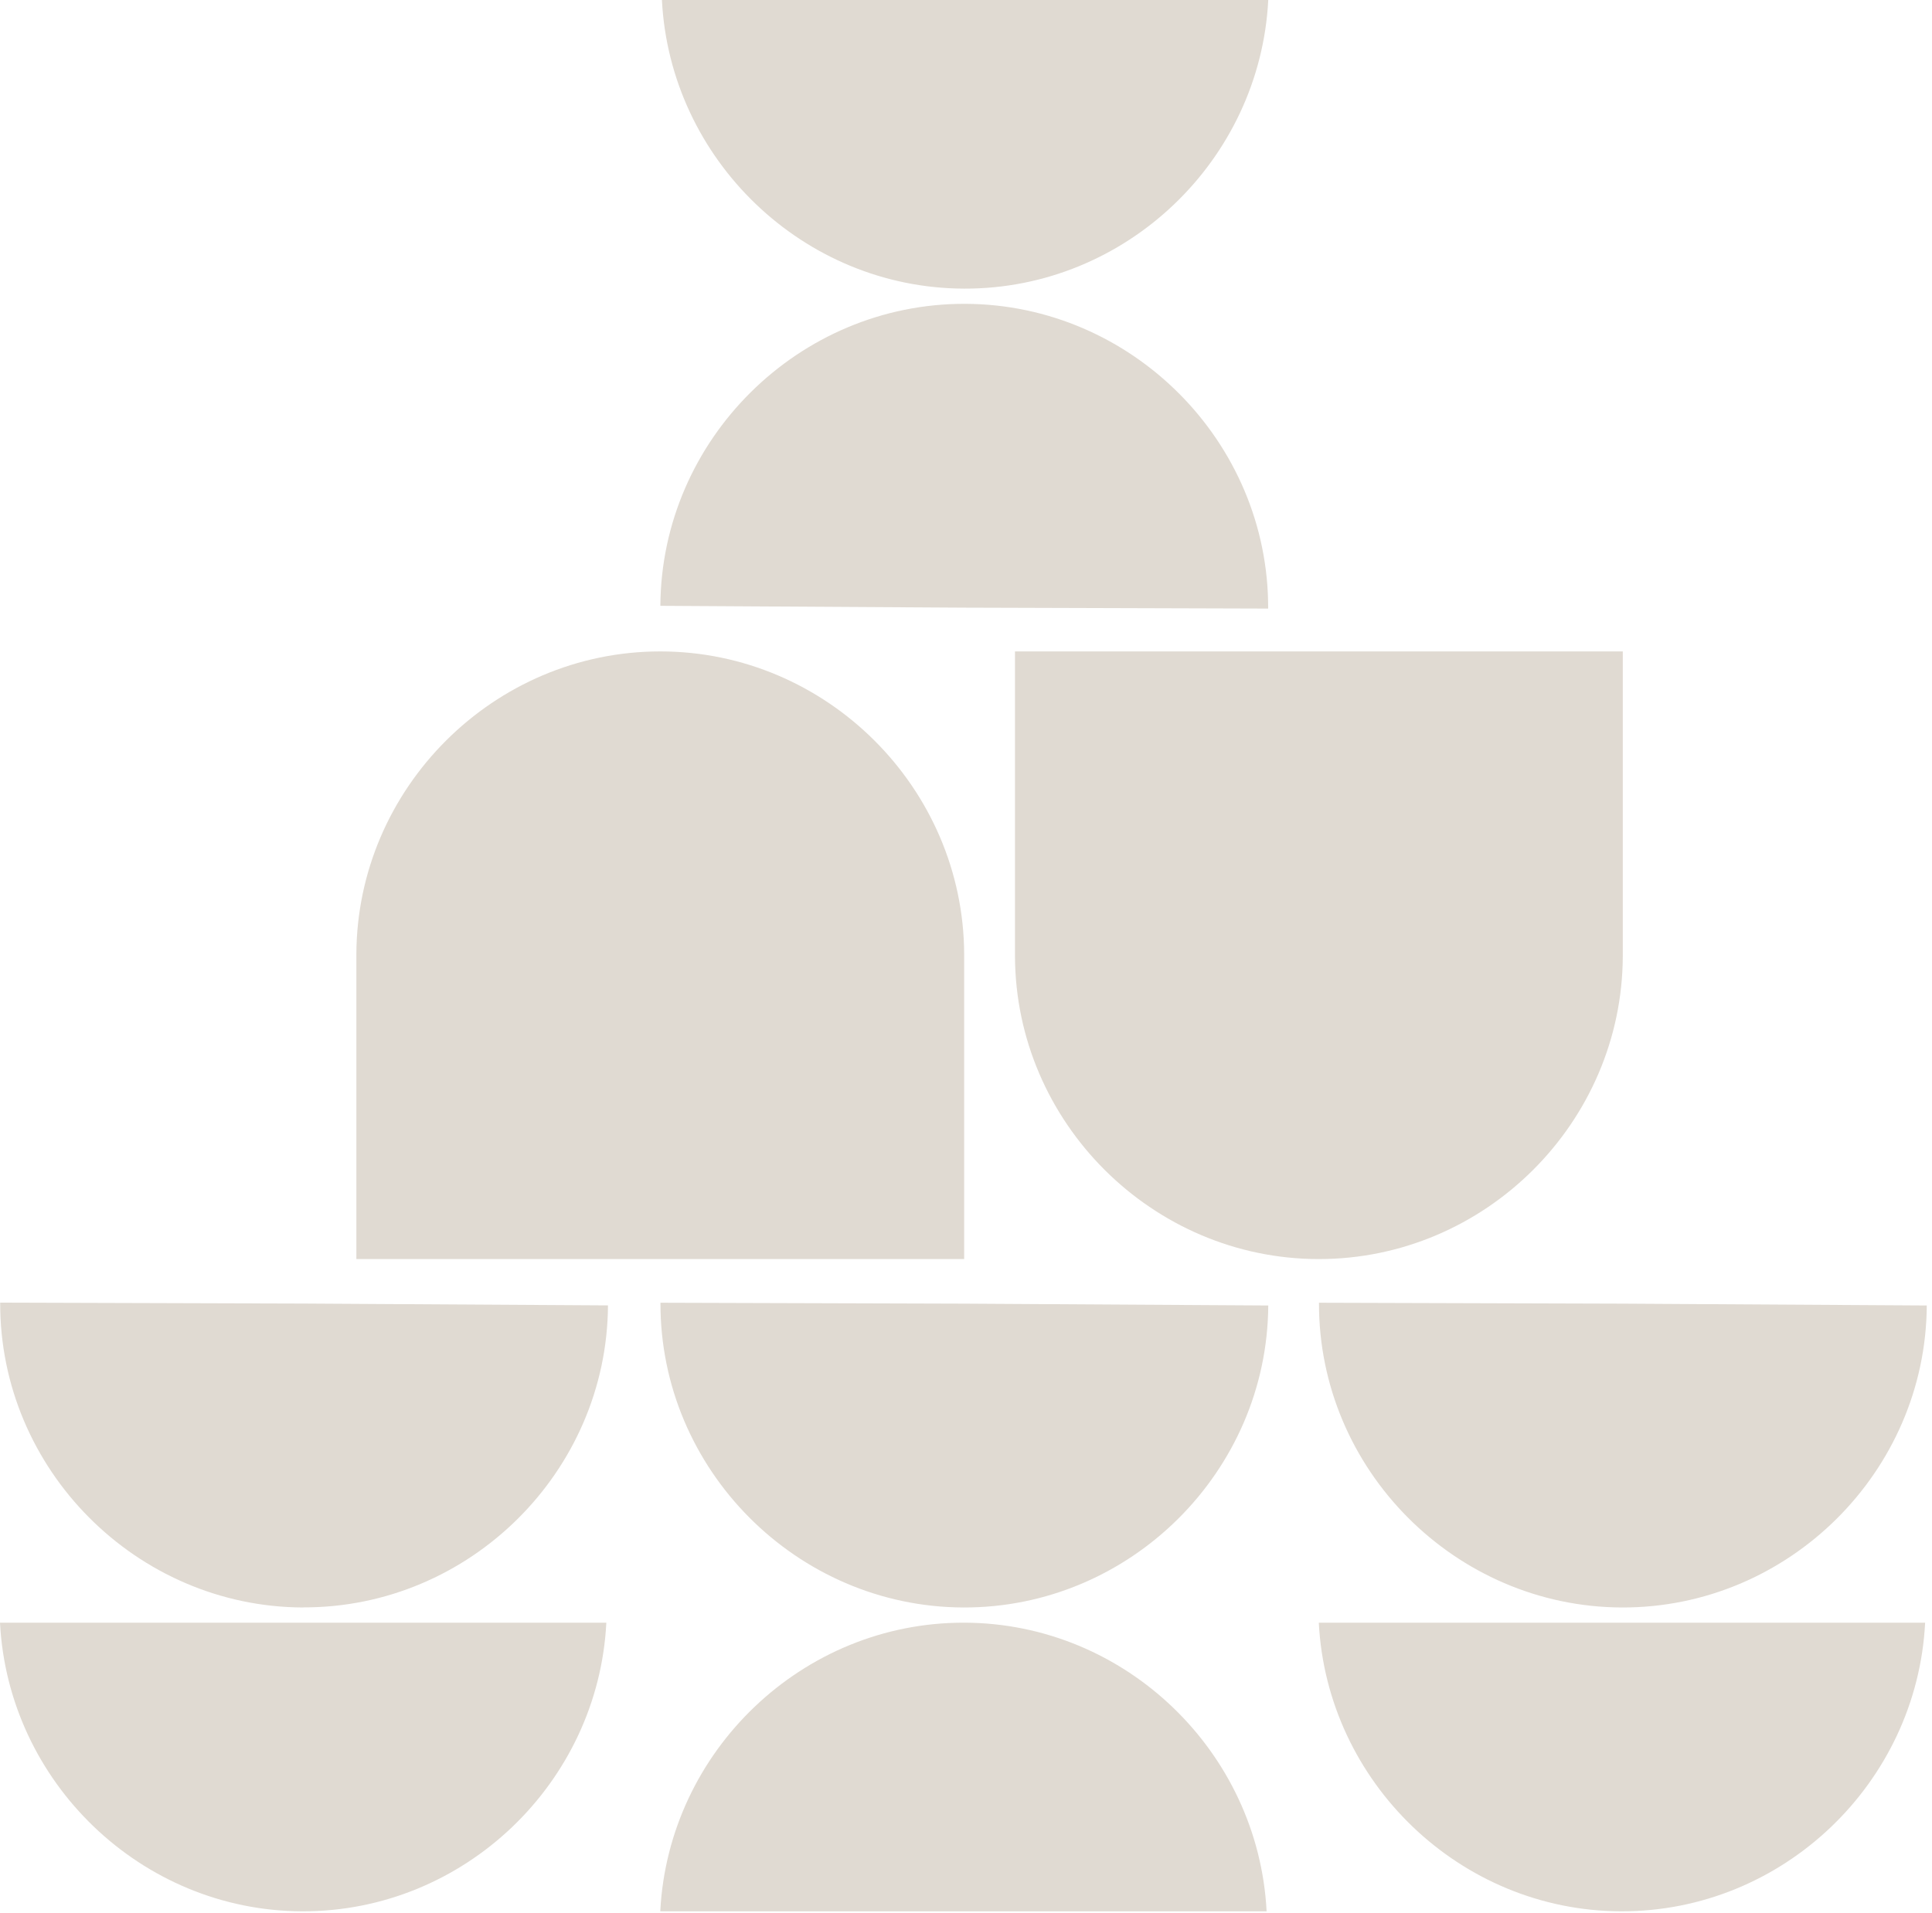
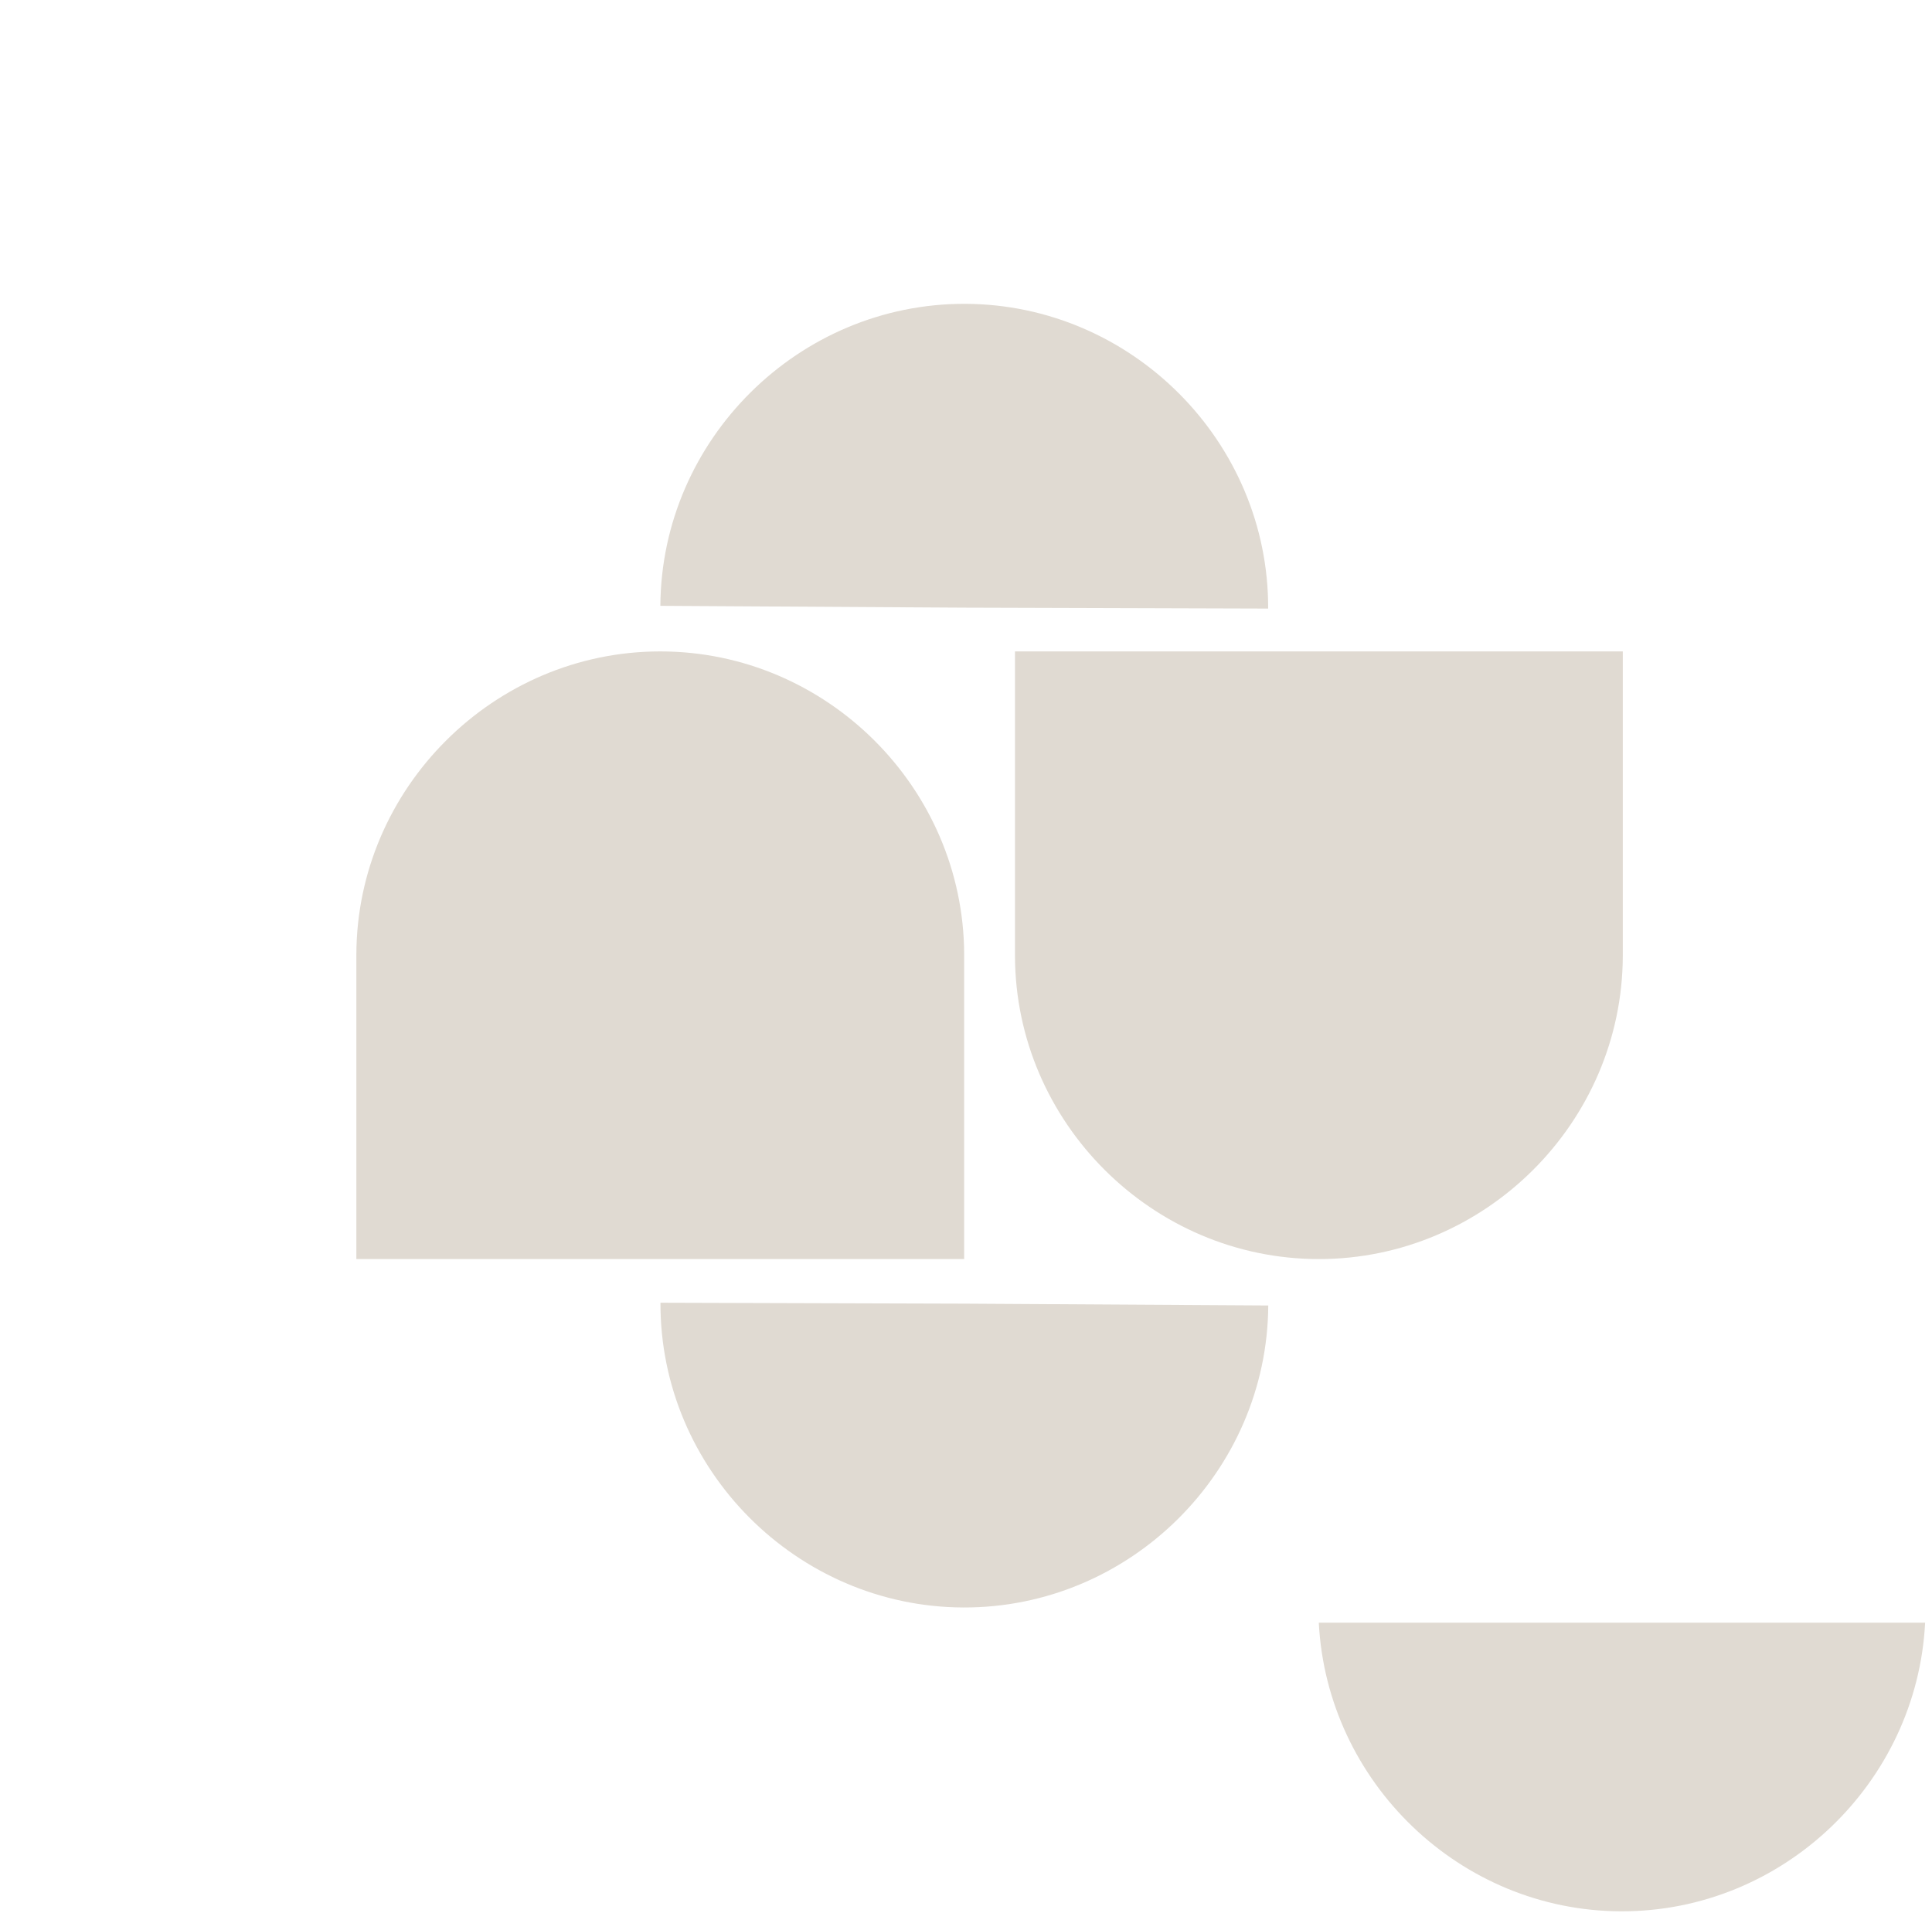
<svg xmlns="http://www.w3.org/2000/svg" width="211" height="209" viewBox="0 0 211 209" fill="none">
  <path d="M105.3 137.54V104.25C105.24 86.08 90.28 71.16 72.11 71.16C53.93 71.16 38.98 86.09 38.92 104.25V137.54H72.11H73.58H105.3Z" fill="#E0DAD2" />
  <path d="M105.41 33.19C123.62 33.25 138.56 48.27 138.5 66.48L105.31 66.38L72.12 66.18C72.23 48.01 87.24 33.13 105.42 33.19H105.41Z" fill="#E0DAD2" />
-   <path d="M105.3 31.53C87.69 31.48 73.18 17.4 72.29 0H138.51C137.62 17.5 122.98 31.58 105.3 31.53Z" fill="#E0DAD2" />
  <path d="M105.221 175.6C87.011 175.54 72.071 160.52 72.131 142.31L105.321 142.41L138.511 142.61C138.401 160.78 123.391 175.66 105.211 175.6H105.221Z" fill="#E0DAD2" />
-   <path d="M105.32 177.26C122.93 177.31 137.44 191.39 138.33 208.79H72.11C73 191.29 87.64 177.21 105.32 177.26Z" fill="#E0DAD2" />
-   <path d="M177.14 175.6C158.93 175.54 143.99 160.52 144.05 142.31L177.24 142.41L210.43 142.61C210.32 160.78 195.31 175.66 177.13 175.6H177.14Z" fill="#E0DAD2" />
  <path d="M177.04 208.79C159.43 208.74 144.92 194.66 144.03 177.26H210.25C209.36 194.76 194.72 208.84 177.04 208.79Z" fill="#E0DAD2" />
-   <path d="M33.11 175.6C14.9 175.54 -0.04 160.51 0.02 142.3L33.21 142.4L66.4 142.6C66.29 160.77 51.28 175.65 33.1 175.59L33.11 175.6Z" fill="#E0DAD2" />
-   <path d="M33.01 208.79C15.4 208.74 0.89 194.66 0 177.26H66.22C65.33 194.76 50.69 208.84 33.01 208.79Z" fill="#E0DAD2" />
  <path d="M110.85 71.16V104.45C110.91 122.62 125.87 137.54 144.04 137.54C162.22 137.54 177.17 122.61 177.23 104.45V71.16H144.04H142.57H110.85Z" fill="#E0DAD2" />
</svg>